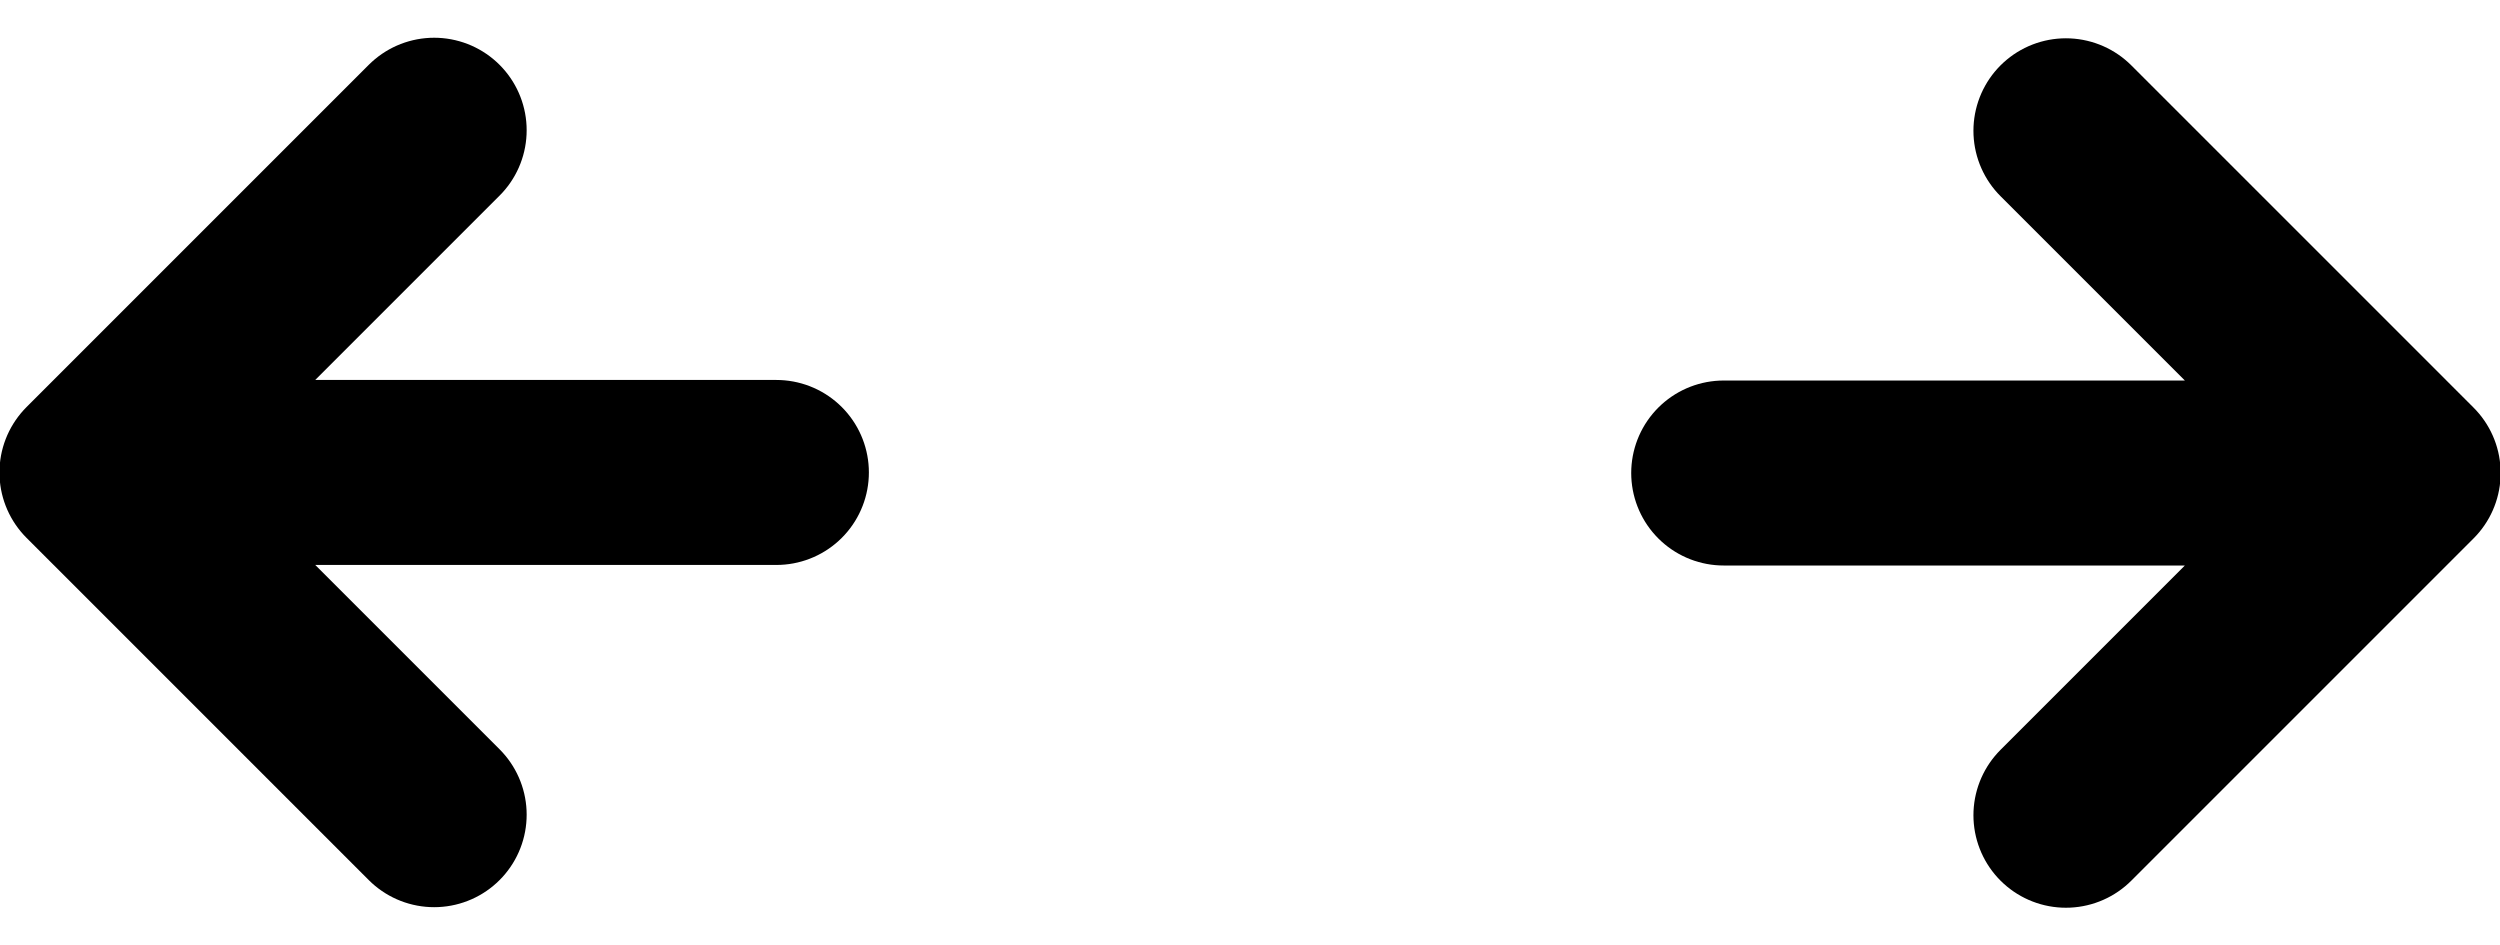
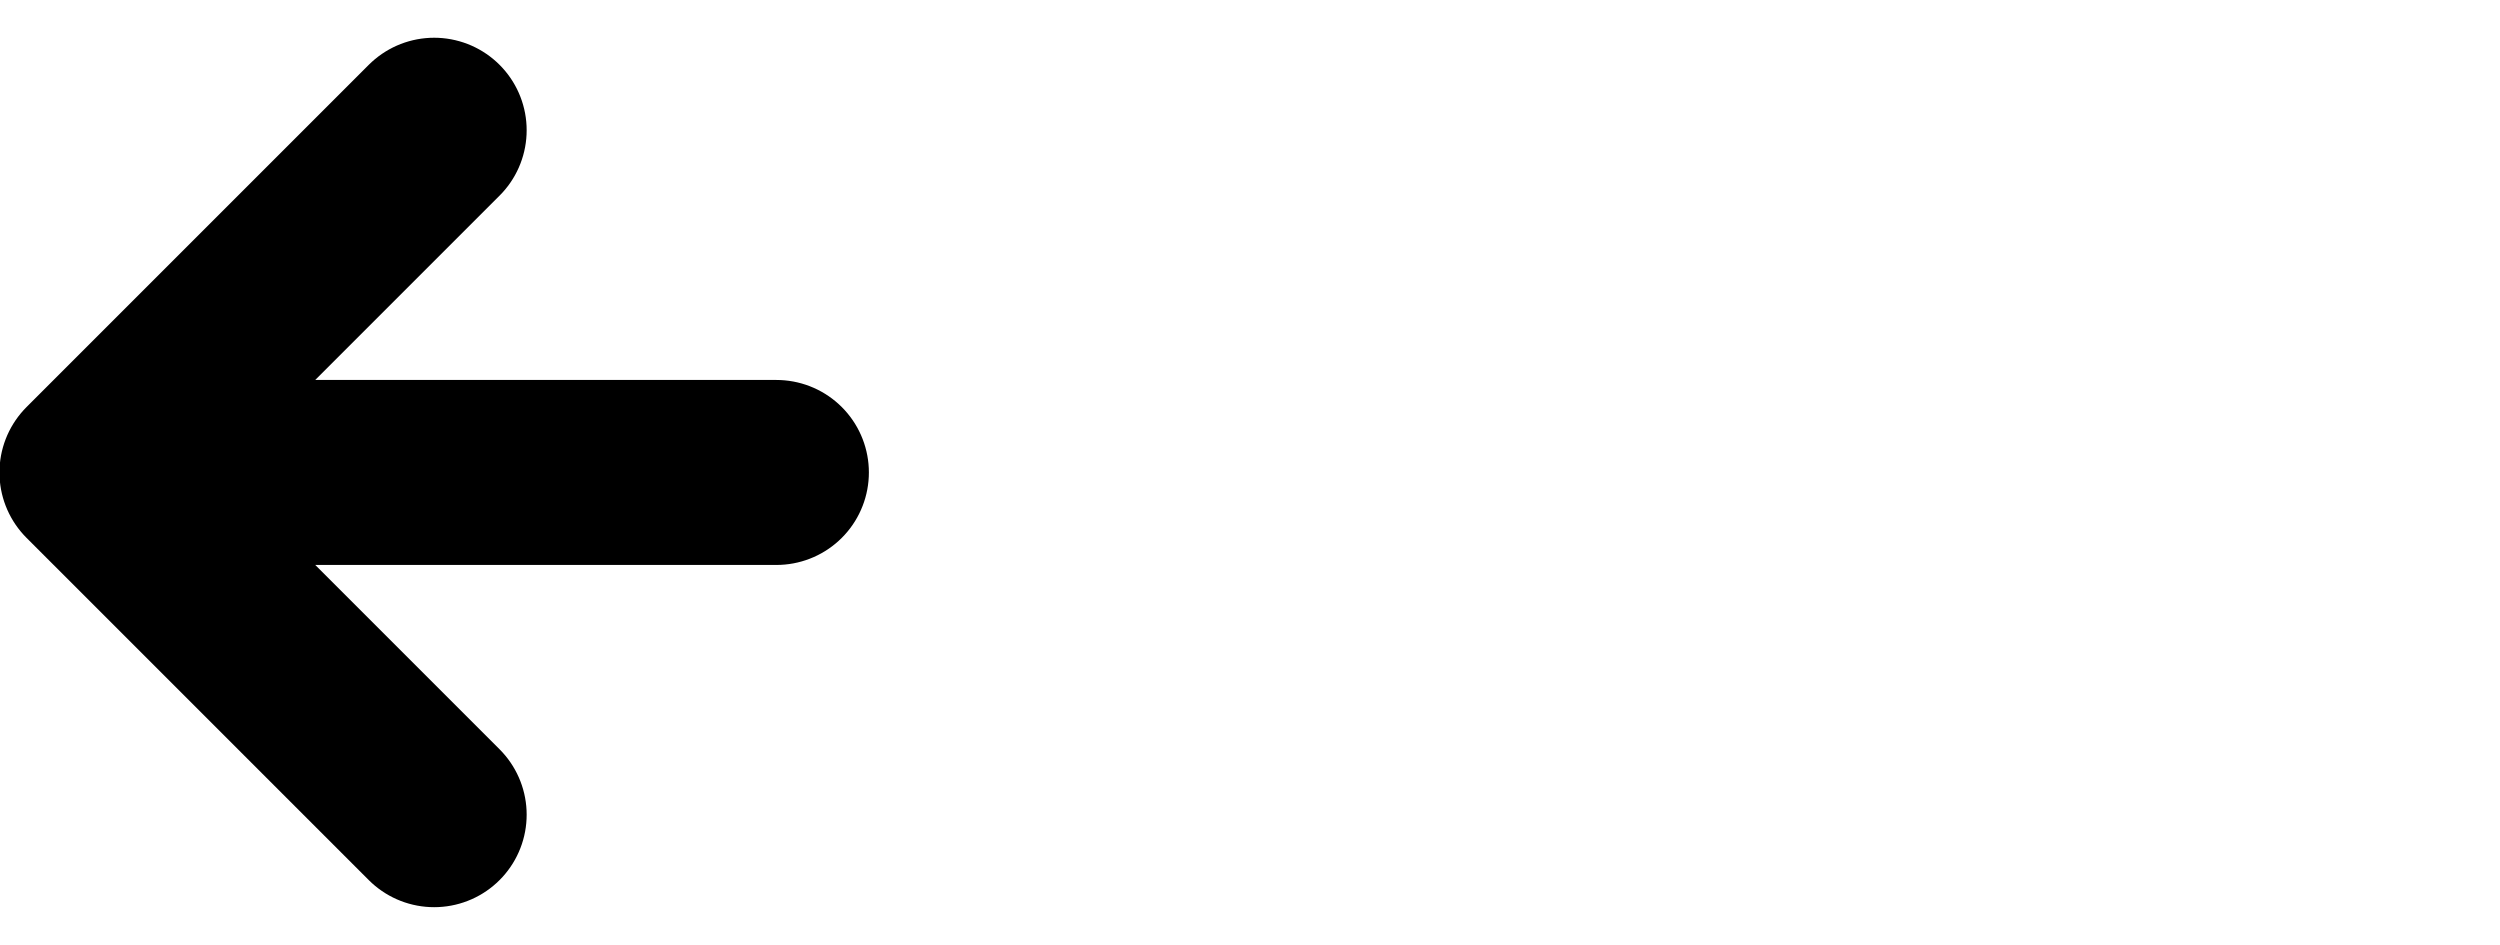
<svg xmlns="http://www.w3.org/2000/svg" width="27.029" height="10.222">
  <g data-name="グループ 102" fill="none" stroke="#000000" stroke-linecap="round" stroke-linejoin="round" stroke-width="2">
-     <path d="M18.636 5.114h6.865m-3.165-3.7 3.7 3.7-3.7 3.7" />
    <path data-name="arrow-right" d="M8.394 5.108H1.529m3.165 3.7-3.7-3.7 3.7-3.7" />
  </g>
</svg>